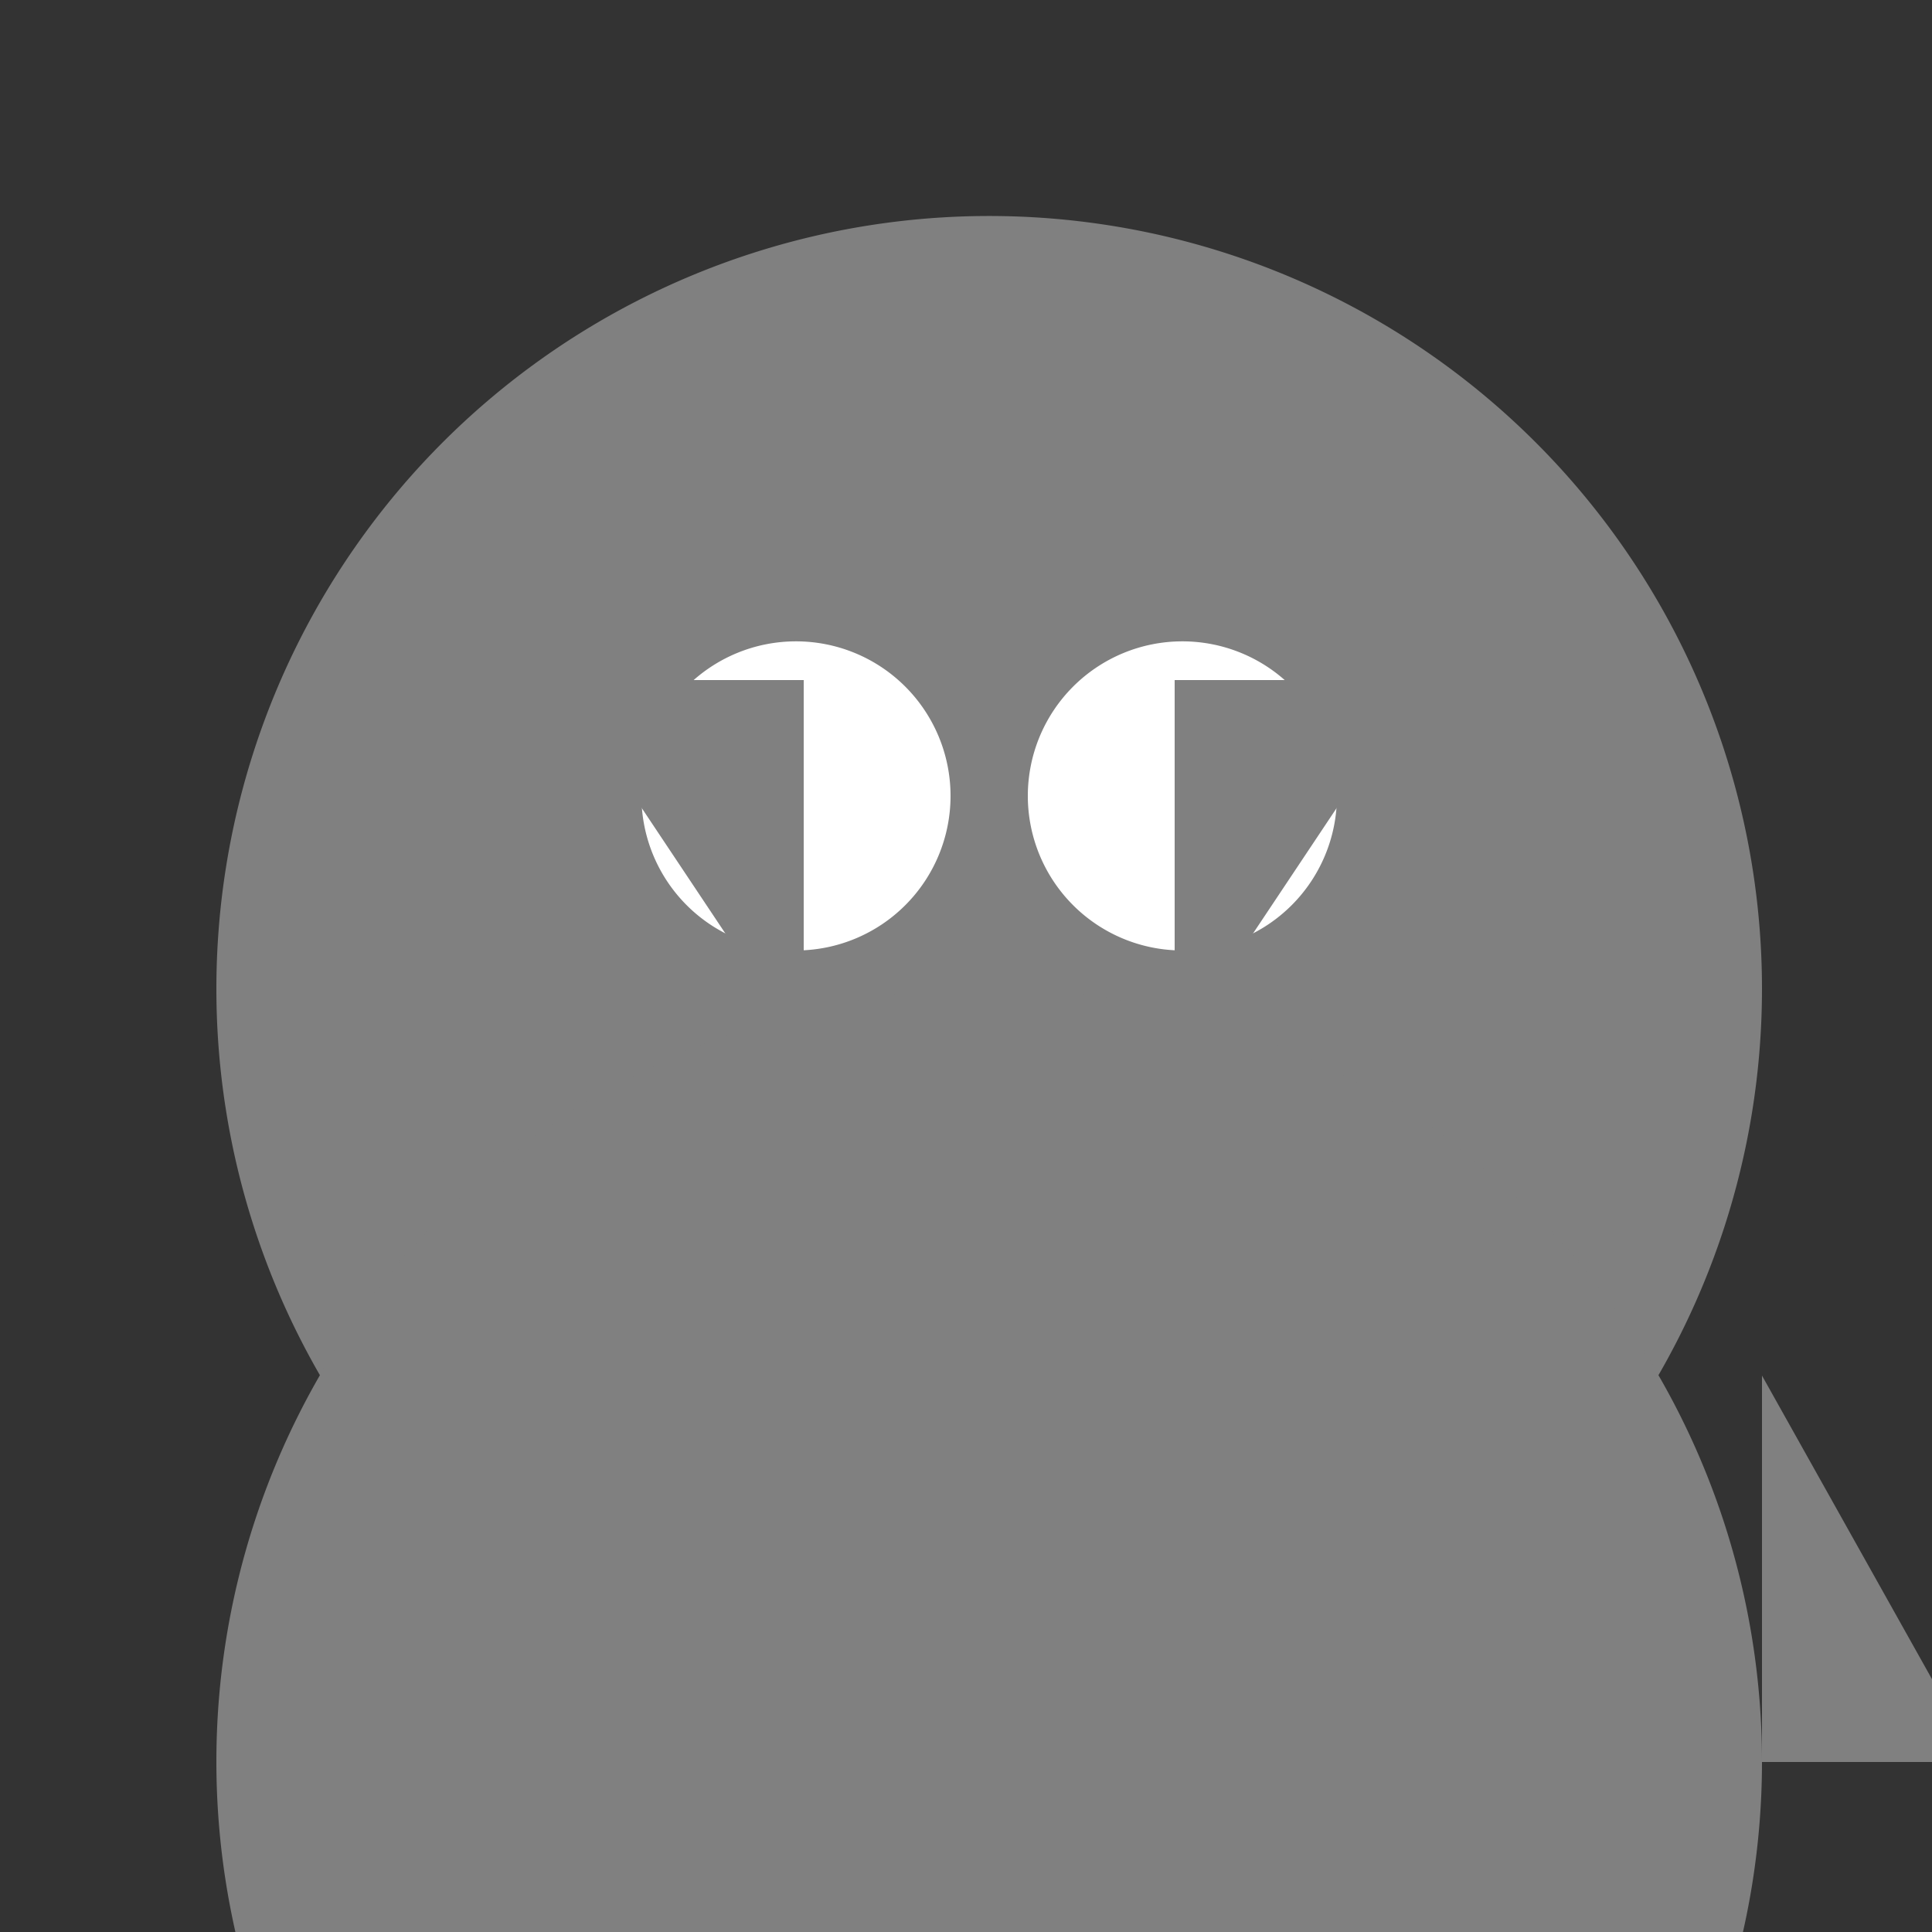
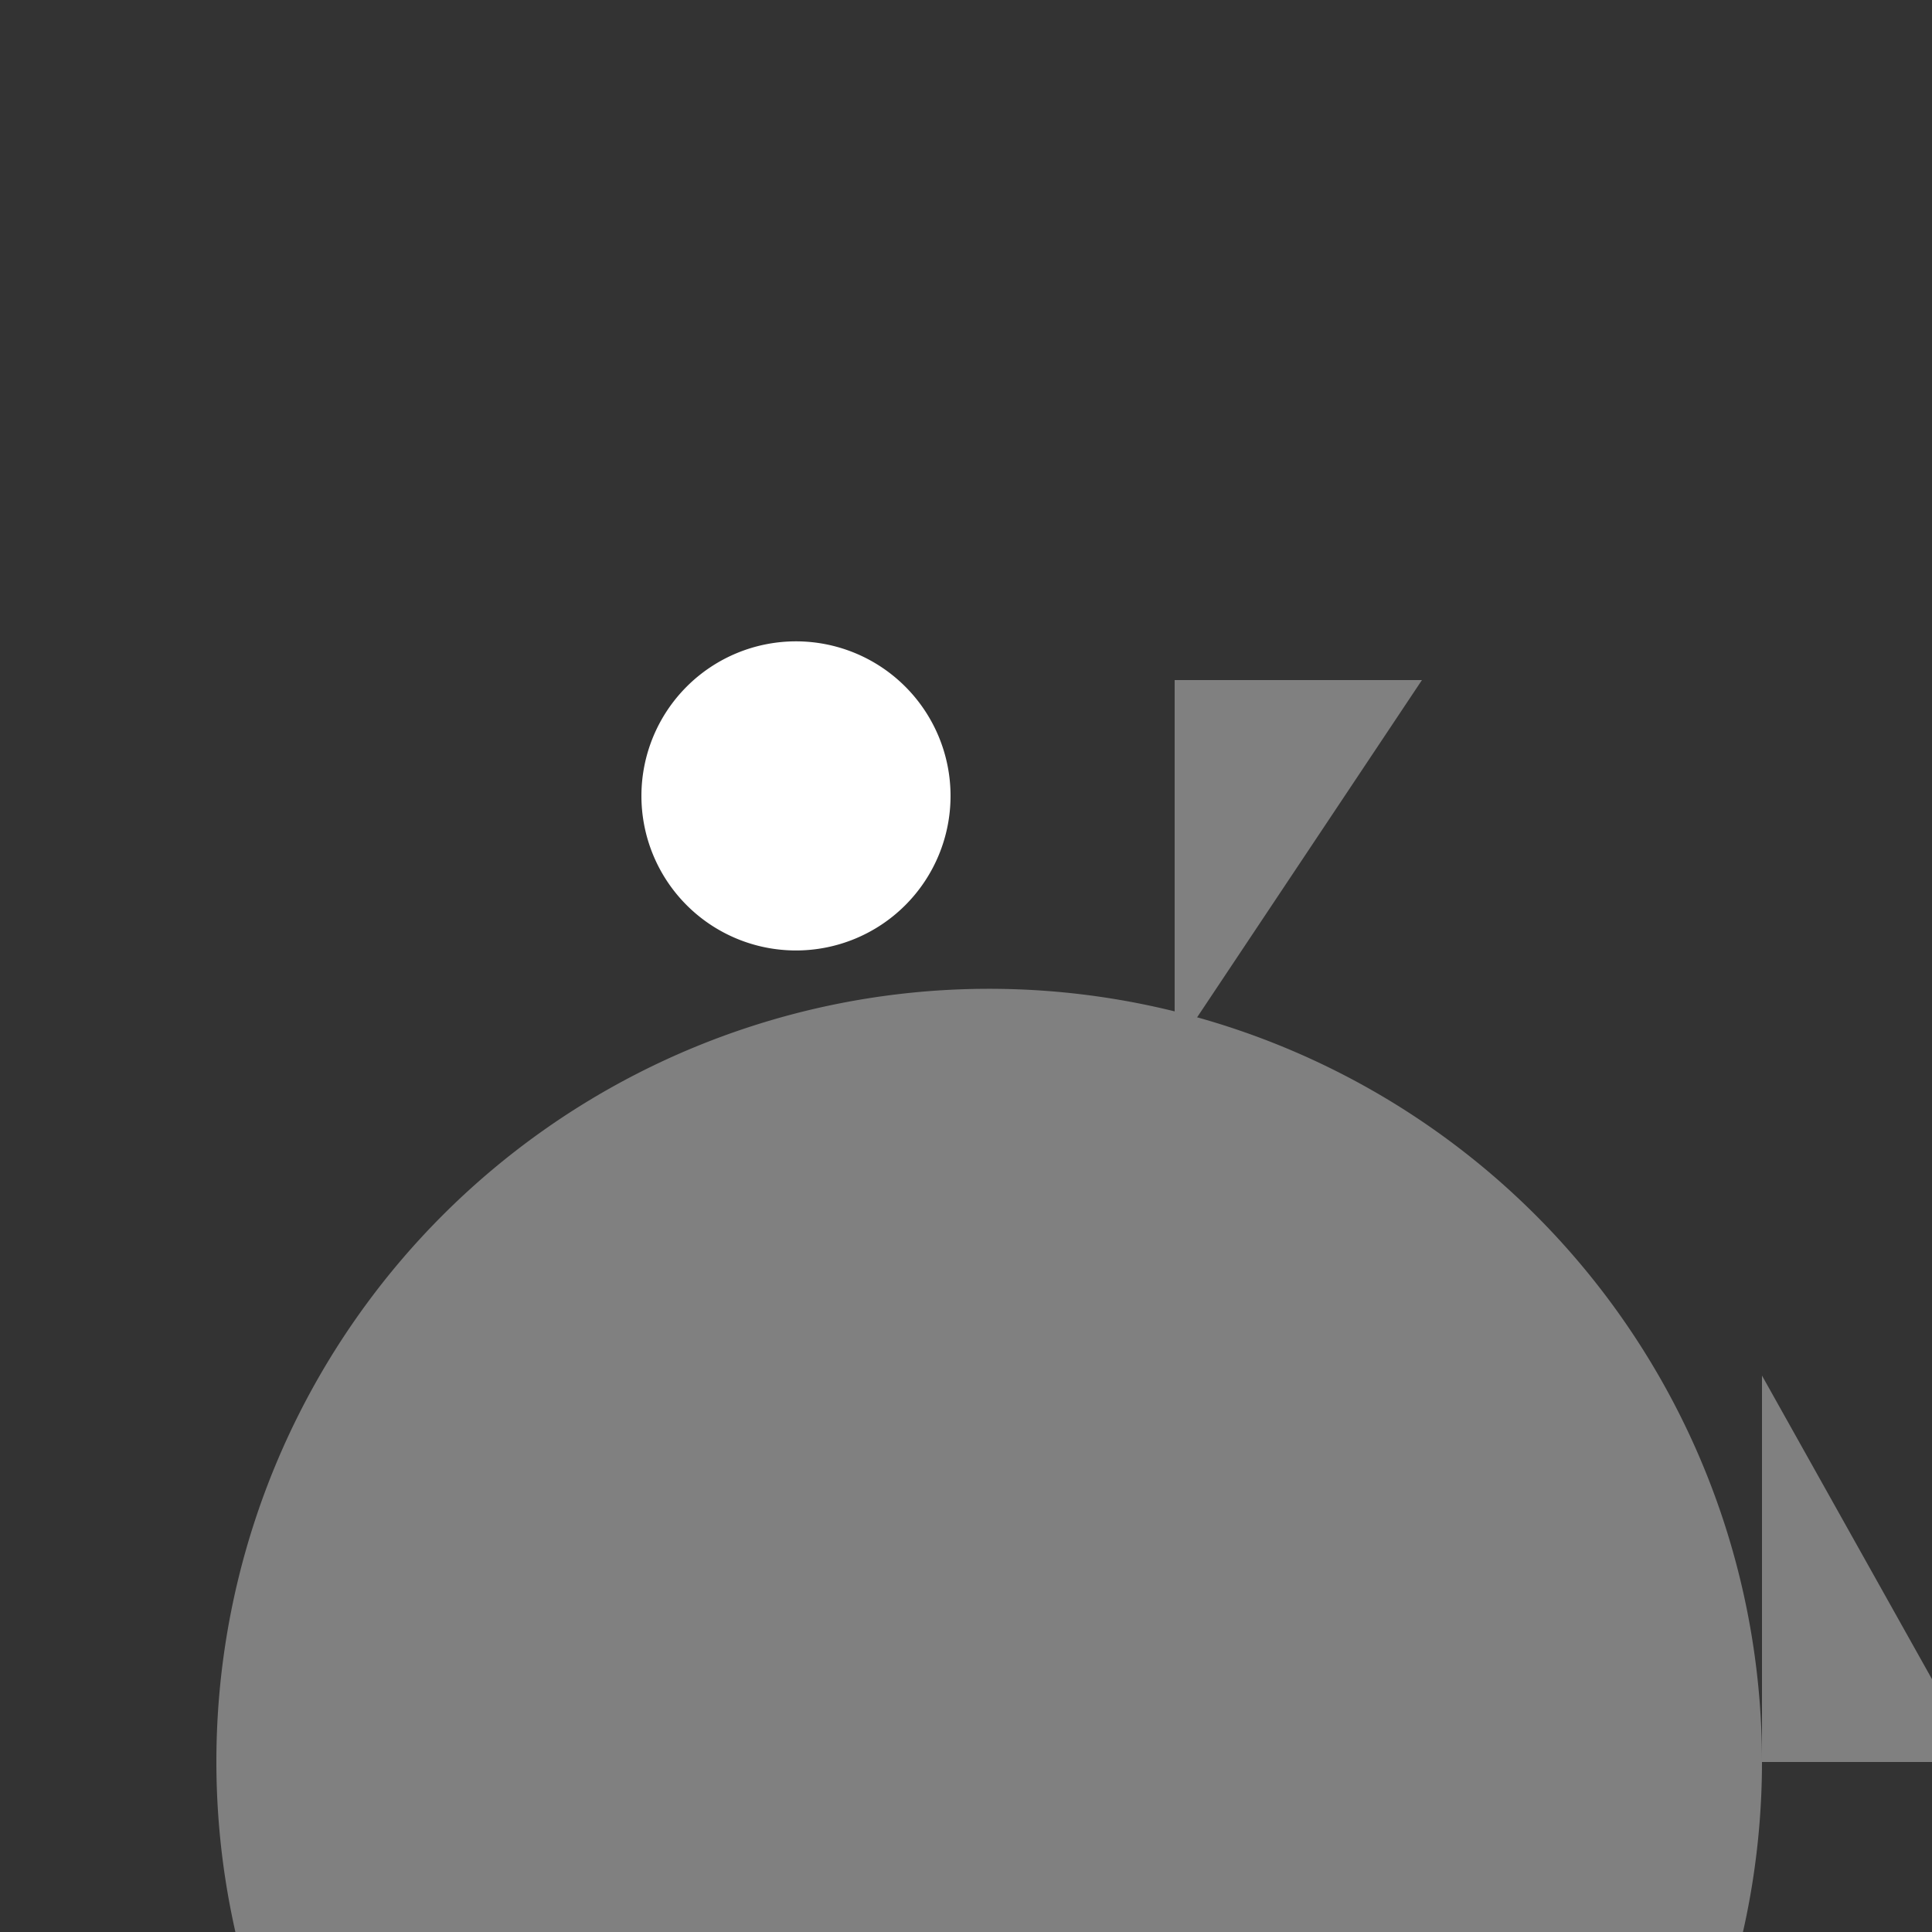
<svg xmlns="http://www.w3.org/2000/svg" width="500" height="500">
  <rect width="100%" height="100%" fill="#333333" stroke="none" />
  <defs />
  <g>
-     <path fill="gray" stroke="none" paint-order="stroke fill markers" d=" M 456 256 A 200 200 0 1 1 456 255.8" />
    <path fill="white" stroke="none" paint-order="stroke fill markers" d=" M 246 206 A 40 40 0 1 1 246 205.96" />
-     <path fill="white" stroke="none" paint-order="stroke fill markers" d=" M 346 206 A 40 40 0 1 1 346 205.96" />
    <path fill="pink" stroke="none" paint-order="stroke fill markers" d=" M 256 256 L 256 306 L 276 286" />
-     <path fill="pink" stroke="none" paint-order="stroke fill markers" d=" M 316 336 A 60 60 0 1 0 196 336" />
-     <path fill="gray" stroke="none" paint-order="stroke fill markers" d=" M 144 176 L 208 176 L 208 272" />
    <path fill="gray" stroke="none" paint-order="stroke fill markers" d=" M 368 176 L 304 176 L 304 272" />
    <path fill="gray" stroke="none" paint-order="stroke fill markers" d=" M 456 456 A 200 200 0 1 1 456 455.8" />
-     <path fill="none" stroke="gray" paint-order="fill stroke markers" d=" M 176 456 L 176 512" stroke-miterlimit="10" stroke-width="40" stroke-dasharray="" />
    <path fill="none" stroke="gray" paint-order="fill stroke markers" d=" M 336 456 L 336 512" stroke-miterlimit="10" stroke-width="40" stroke-dasharray="" />
    <path fill="gray" stroke="none" paint-order="stroke fill markers" d=" M 456 456 L 456 356 L 512 456" />
  </g>
</svg>